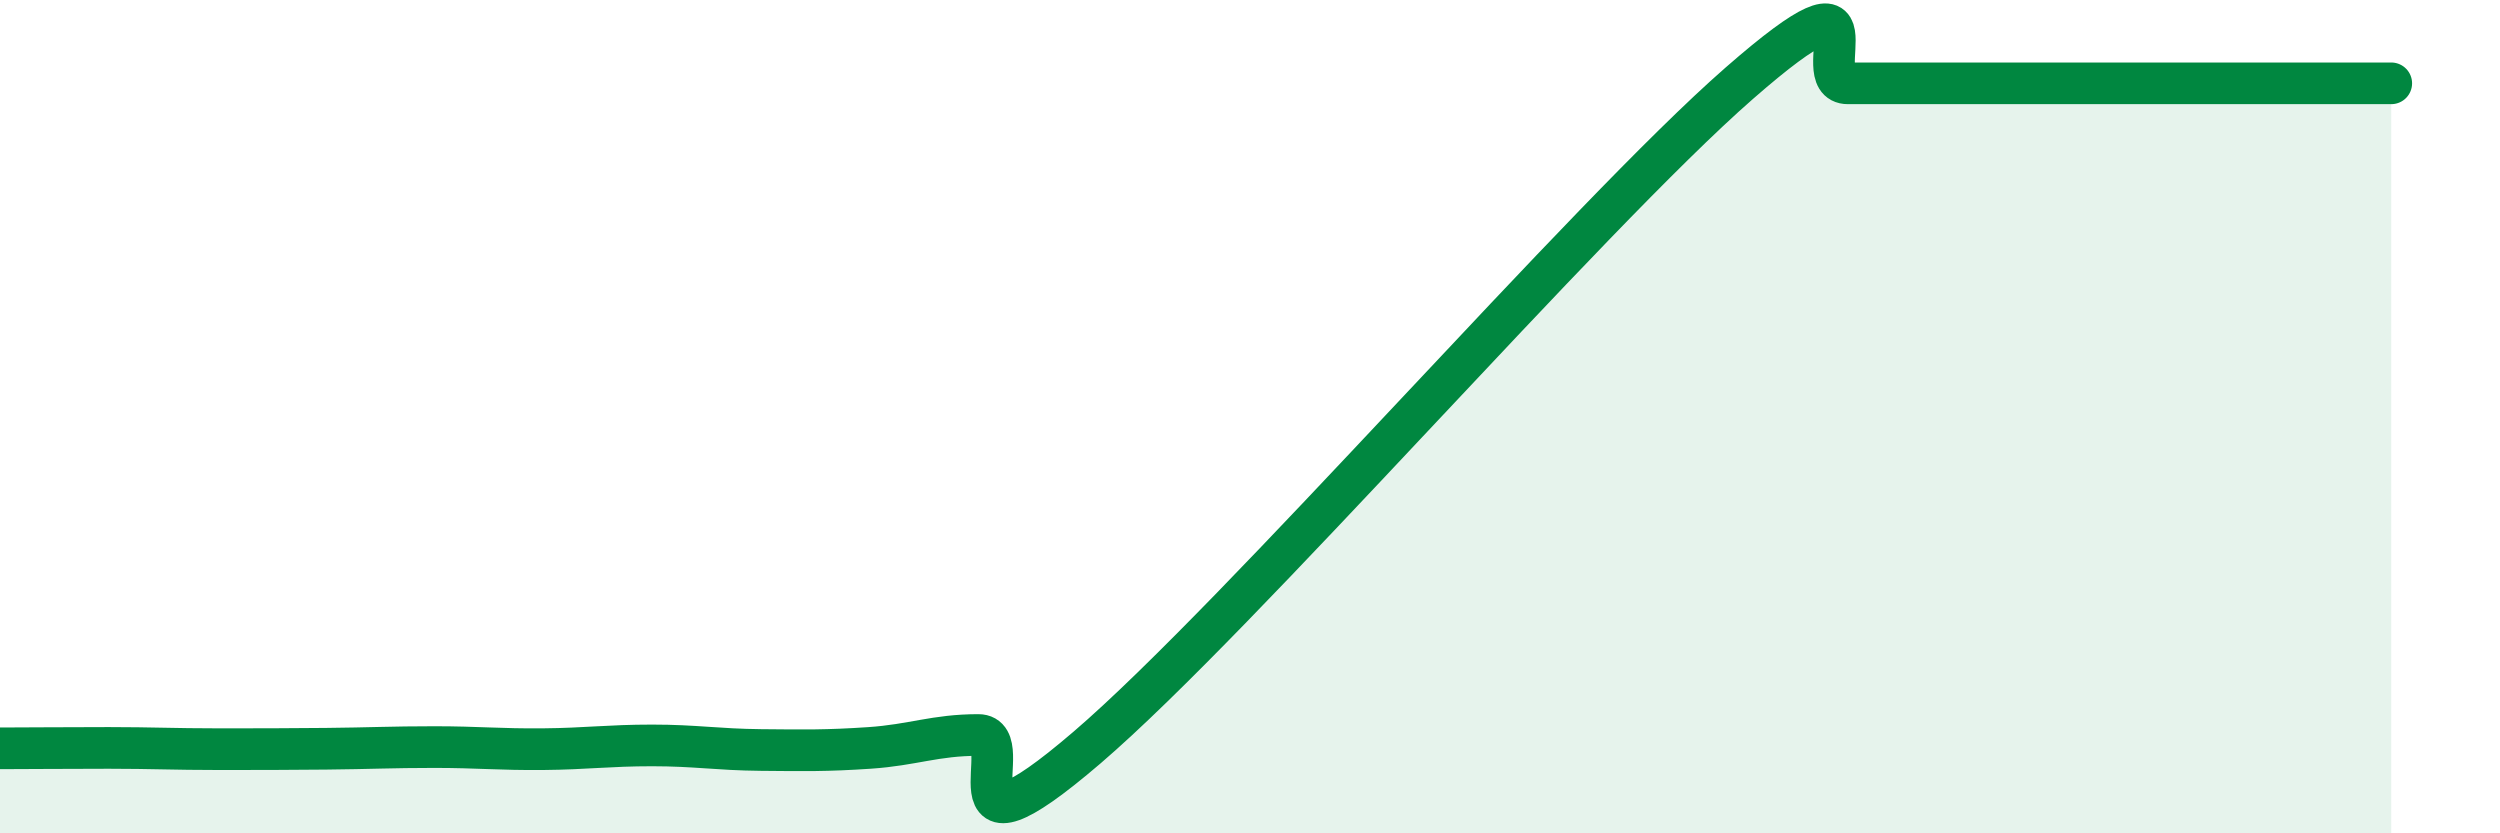
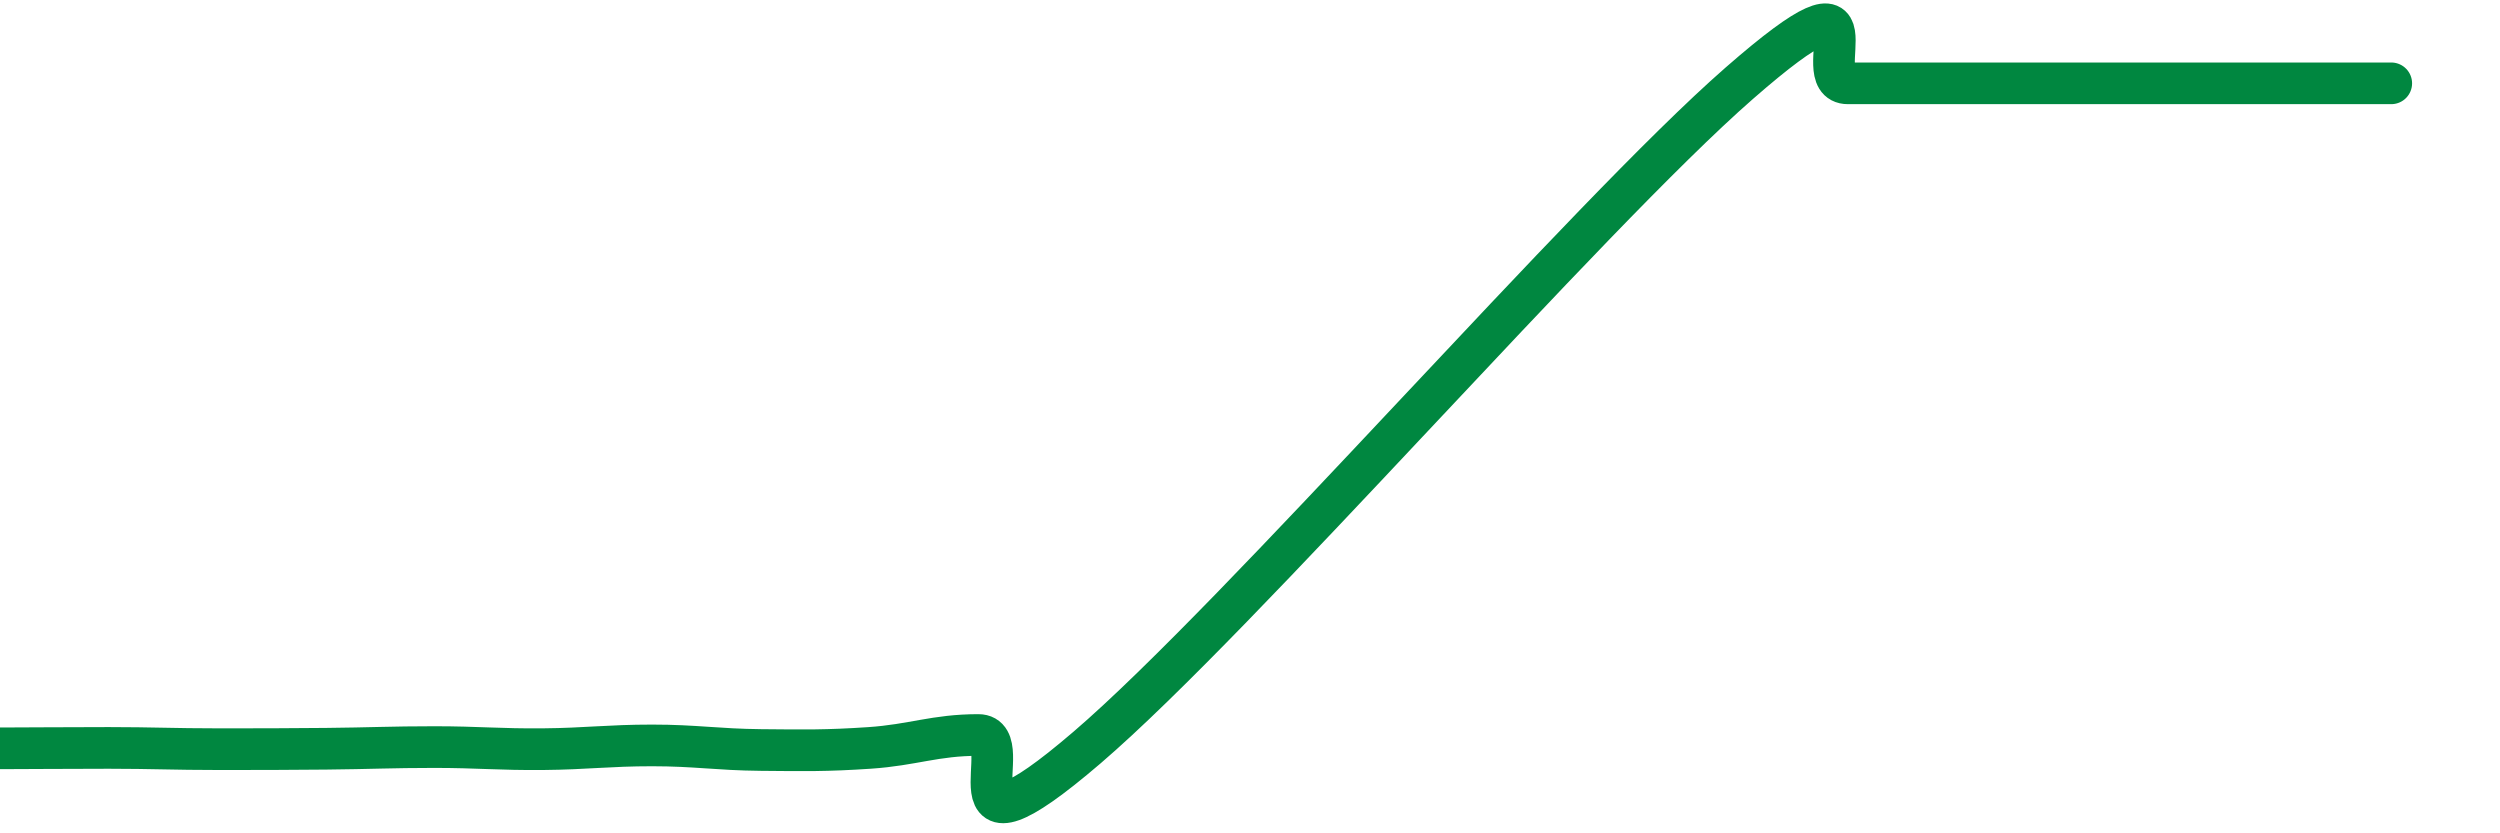
<svg xmlns="http://www.w3.org/2000/svg" width="60" height="20" viewBox="0 0 60 20">
-   <path d="M 0,17.96 C 0.52,17.96 1.57,17.95 2.61,17.95 C 3.65,17.95 4.18,17.98 5.22,17.98 C 6.26,17.98 6.79,17.98 7.83,17.97 C 8.87,17.96 9.39,17.93 10.43,17.93 C 11.47,17.93 12,17.99 13.04,17.98 C 14.08,17.97 14.61,17.89 15.65,17.89 C 16.69,17.89 17.22,17.99 18.26,18 C 19.3,18.01 19.83,18.02 20.87,17.95 C 21.91,17.88 22.44,17.64 23.48,17.64 C 24.52,17.64 22.44,21.07 26.09,17.94 C 29.74,14.81 38.09,5.19 41.74,2 C 45.39,-1.19 43.31,2 44.35,2 C 45.39,2 45.92,2 46.96,2 C 48,2 48.53,2 49.57,2 C 50.61,2 51.13,2 52.17,2 C 53.21,2 53.74,2 54.78,2 C 55.82,2 56.87,2 57.39,2L57.39 20L0 20Z" fill="#008740" opacity="0.1" stroke-linecap="round" stroke-linejoin="round" />
  <path d="M 0,17.96 C 0.52,17.96 1.57,17.95 2.61,17.95 C 3.65,17.95 4.18,17.98 5.22,17.98 C 6.26,17.98 6.79,17.98 7.83,17.97 C 8.87,17.96 9.39,17.93 10.43,17.93 C 11.47,17.93 12,17.99 13.04,17.98 C 14.08,17.97 14.61,17.89 15.65,17.89 C 16.69,17.89 17.22,17.99 18.26,18 C 19.3,18.01 19.83,18.02 20.87,17.95 C 21.91,17.88 22.44,17.64 23.48,17.64 C 24.52,17.64 22.44,21.07 26.09,17.94 C 29.74,14.81 38.09,5.19 41.74,2 C 45.39,-1.19 43.31,2 44.35,2 C 45.39,2 45.92,2 46.96,2 C 48,2 48.53,2 49.57,2 C 50.61,2 51.13,2 52.17,2 C 53.21,2 53.74,2 54.78,2 C 55.82,2 56.87,2 57.39,2" stroke="#008740" stroke-width="1" fill="none" stroke-linecap="round" stroke-linejoin="round" />
</svg>